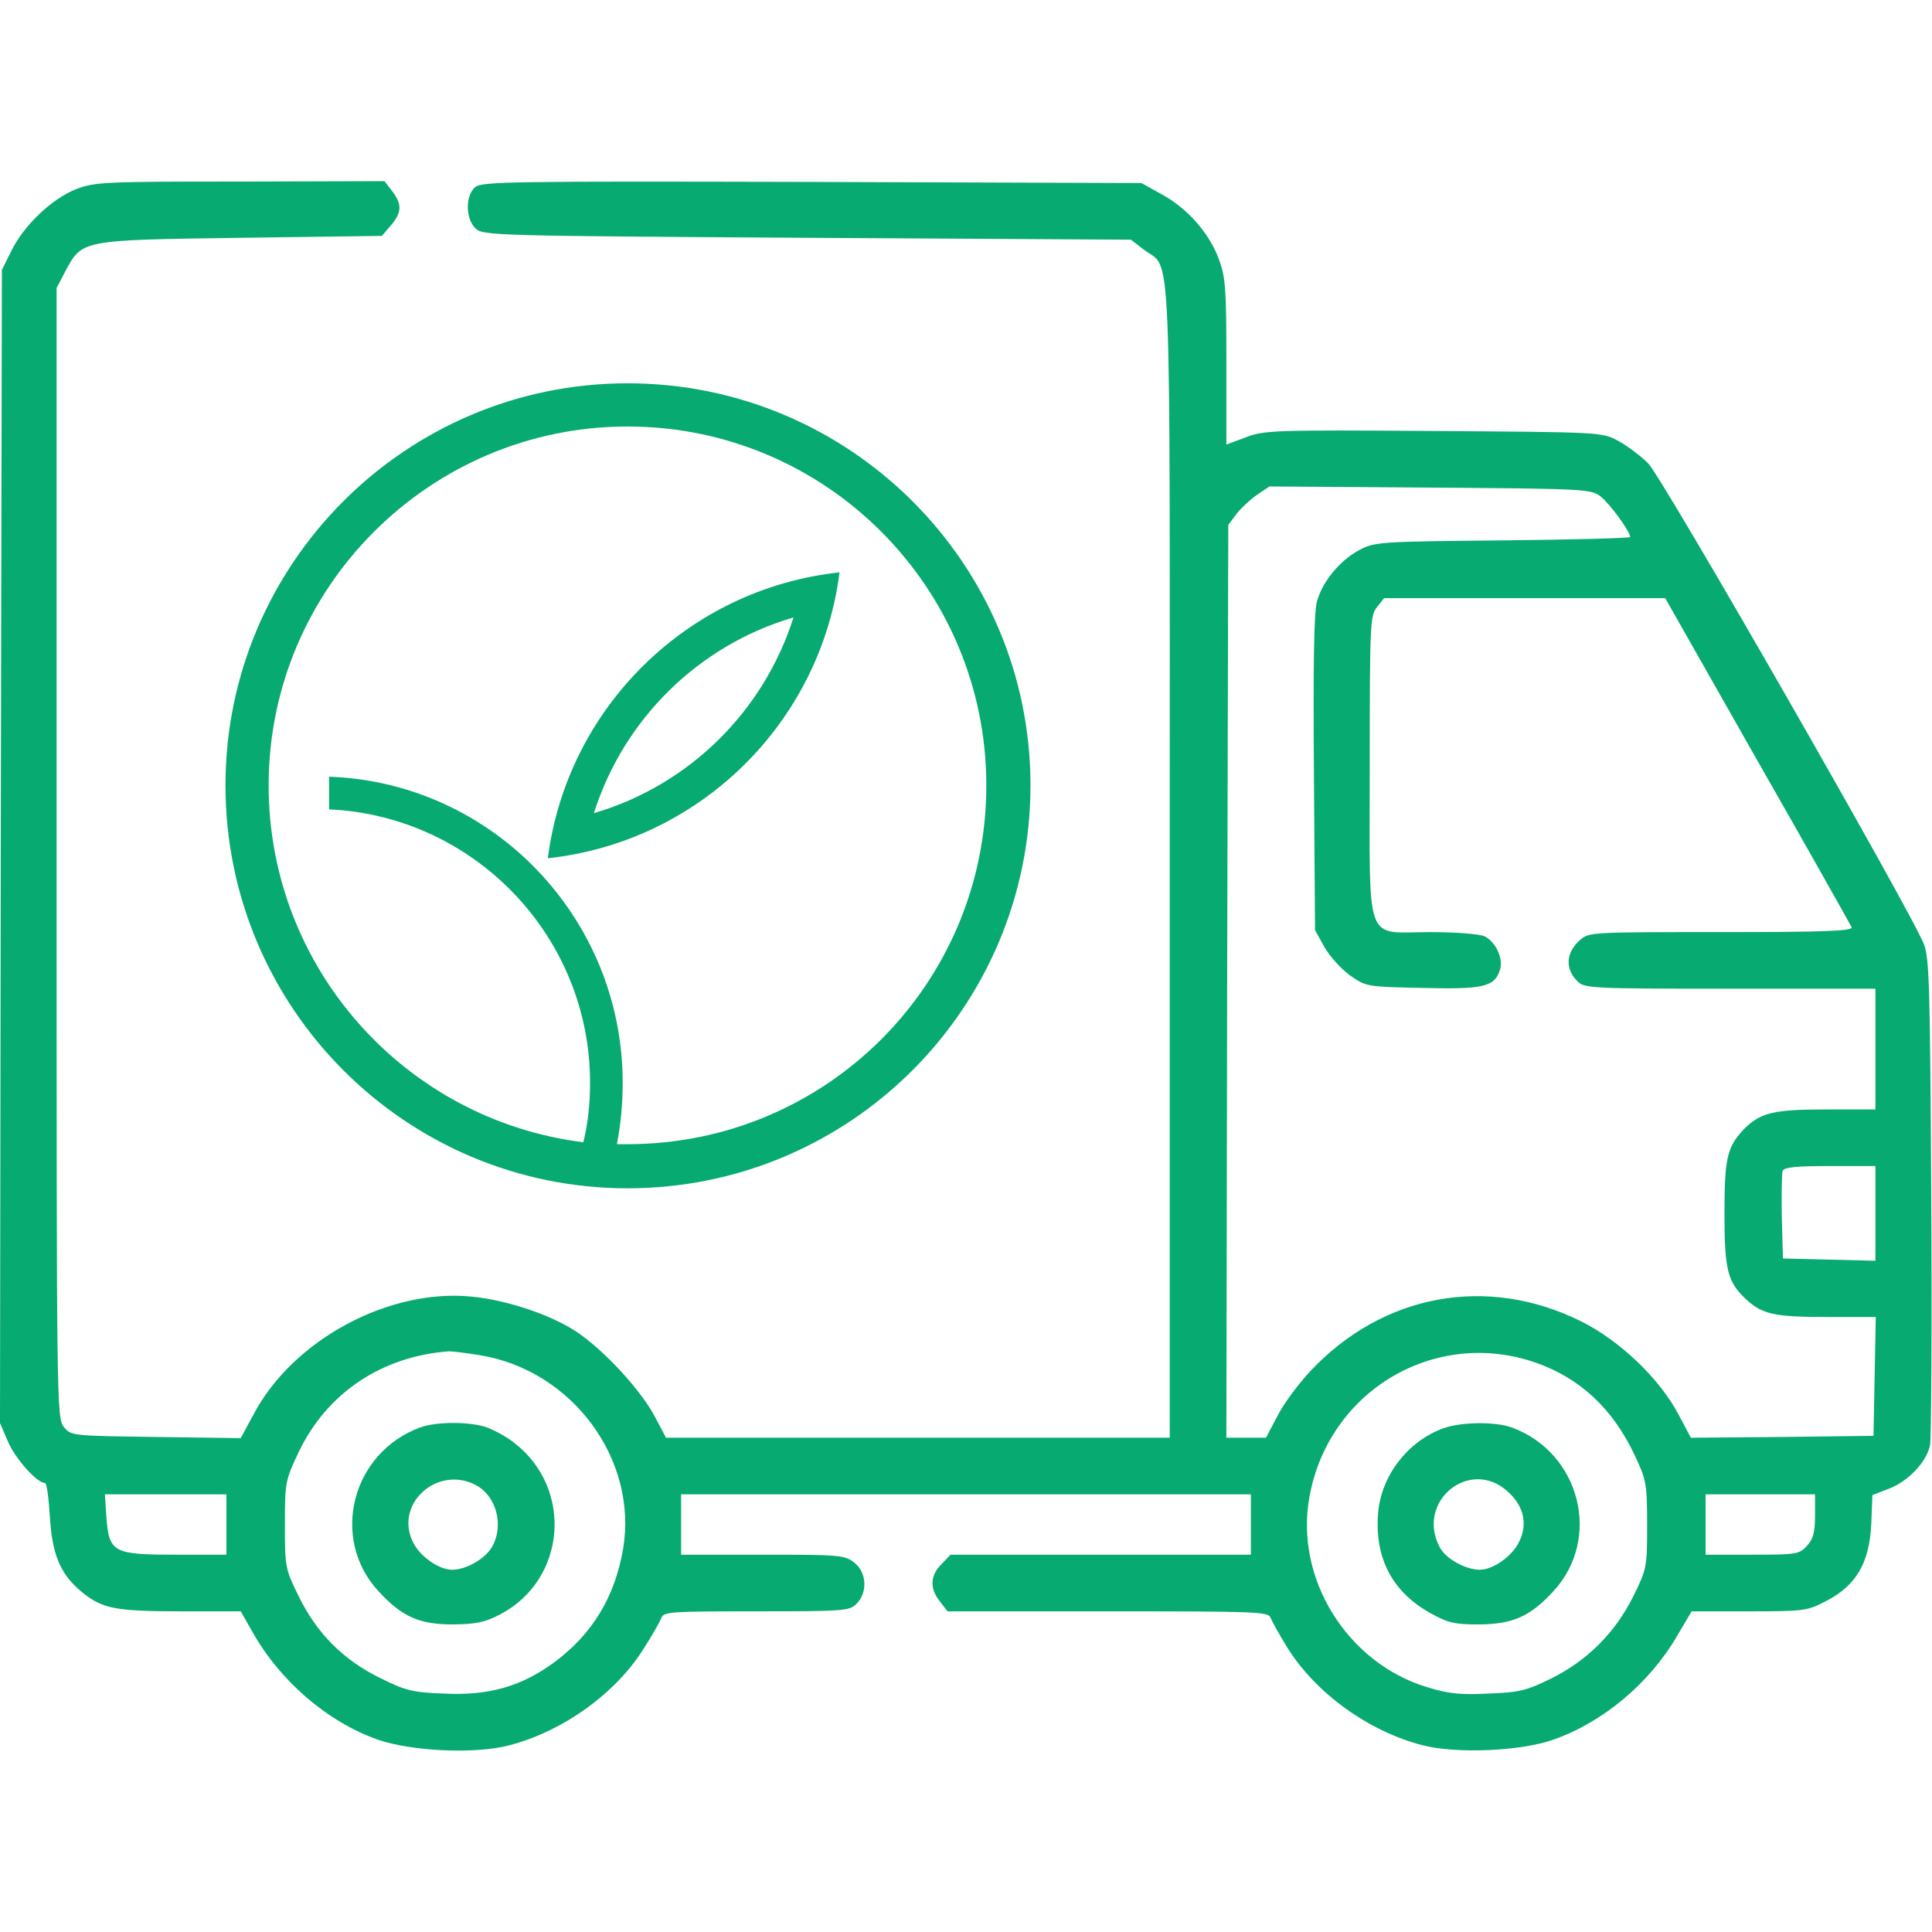
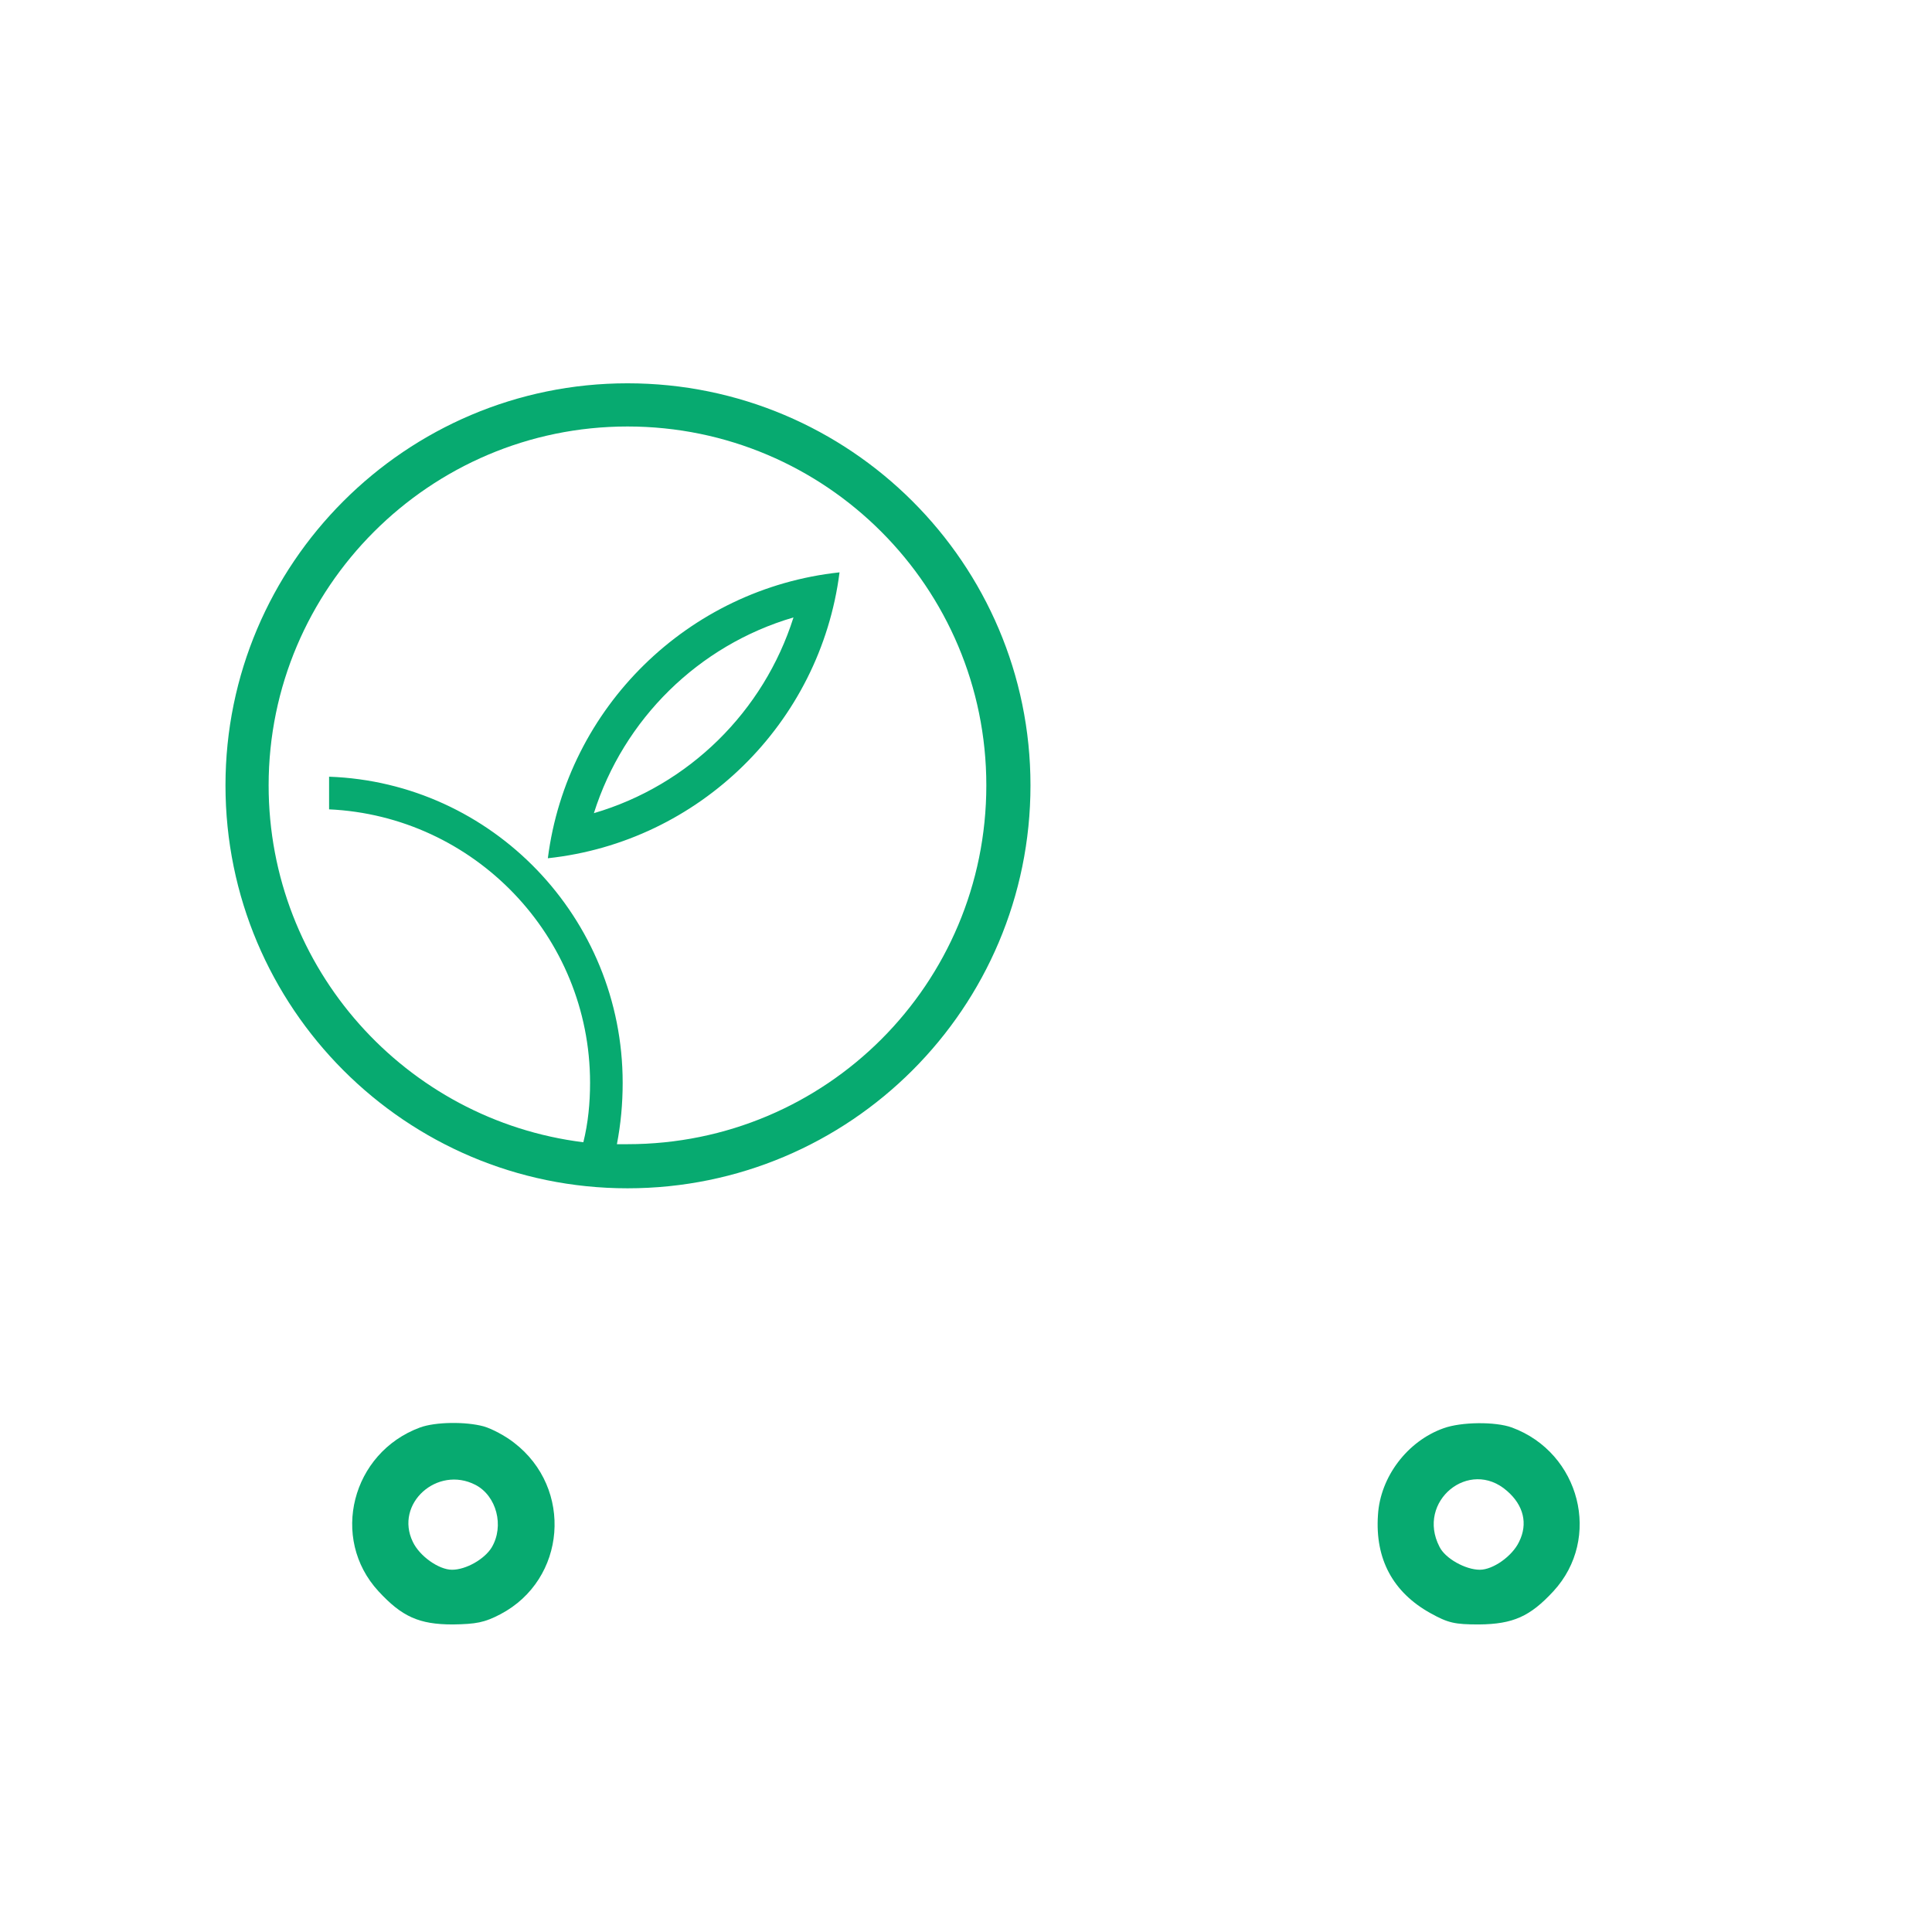
<svg xmlns="http://www.w3.org/2000/svg" width="48" height="48" viewBox="0 0 48 48" fill="none">
-   <path d="M1.894 4.698C1.294 4.933 0.591 5.598 0.281 6.236L0.047 6.705L0.019 21.029L0 35.355L0.197 35.814C0.375 36.236 0.919 36.845 1.116 36.845C1.163 36.845 1.209 37.211 1.238 37.67C1.294 38.626 1.5 39.114 2.034 39.554C2.541 39.967 2.859 40.033 4.519 40.033H5.981L6.263 40.529C6.956 41.767 8.137 42.779 9.384 43.22C10.219 43.511 11.812 43.586 12.656 43.361C13.988 43.014 15.309 42.067 16.003 40.942C16.209 40.623 16.397 40.286 16.434 40.192C16.491 40.042 16.688 40.033 18.797 40.033C20.972 40.033 21.103 40.023 21.281 39.845C21.562 39.564 21.534 39.067 21.225 38.823C20.991 38.636 20.859 38.626 18.947 38.626H16.922V37.876V37.126H24H31.078V37.876V38.626H27.347H23.616L23.391 38.861C23.109 39.142 23.091 39.461 23.353 39.789L23.541 40.033H27.525C31.228 40.033 31.509 40.042 31.566 40.192C31.603 40.286 31.791 40.623 31.988 40.942C32.7 42.076 34.003 43.014 35.344 43.361C36.178 43.576 37.781 43.511 38.597 43.22C39.825 42.789 40.978 41.823 41.663 40.651L42.028 40.033H43.453C44.841 40.033 44.897 40.023 45.384 39.77C46.116 39.386 46.444 38.833 46.491 37.867L46.519 37.145L46.931 36.986C47.419 36.798 47.878 36.311 47.953 35.889C47.981 35.72 48 32.945 47.981 29.72C47.953 24.583 47.934 23.814 47.803 23.467C47.503 22.68 41.306 11.87 40.95 11.514C40.763 11.326 40.425 11.073 40.2 10.951C39.797 10.736 39.769 10.736 35.616 10.708C31.659 10.68 31.397 10.689 30.947 10.867L30.469 11.045V8.992C30.469 7.164 30.45 6.892 30.281 6.433C30.038 5.786 29.503 5.176 28.866 4.83L28.359 4.548L20.166 4.52C12.609 4.501 11.963 4.511 11.803 4.651C11.55 4.876 11.569 5.448 11.822 5.683C12.009 5.851 12.319 5.861 20.053 5.908L28.097 5.955L28.425 6.208C29.119 6.733 29.062 5.486 29.062 21.414V35.72H22.809H16.547L16.275 35.205C15.919 34.529 14.991 33.526 14.306 33.076C13.659 32.654 12.581 32.298 11.719 32.214C9.656 32.008 7.275 33.292 6.3 35.139L5.981 35.73L3.872 35.701C1.781 35.673 1.762 35.673 1.584 35.448C1.406 35.233 1.406 34.867 1.406 21.189V7.155L1.622 6.742C2.044 5.955 2.006 5.964 5.981 5.908L9.488 5.861L9.713 5.598C9.984 5.28 9.994 5.073 9.741 4.745L9.553 4.501L5.972 4.511C2.606 4.511 2.362 4.52 1.894 4.698ZM39.759 12.329C39.984 12.498 40.5 13.201 40.5 13.342C40.5 13.37 39.075 13.408 37.341 13.426C34.275 13.454 34.163 13.464 33.778 13.661C33.291 13.923 32.859 14.439 32.719 14.945C32.644 15.217 32.625 16.492 32.644 19.22L32.672 23.111L32.906 23.533C33.038 23.758 33.319 24.076 33.544 24.236C33.947 24.517 33.966 24.517 35.353 24.545C36.862 24.583 37.134 24.517 37.266 24.095C37.359 23.814 37.153 23.392 36.881 23.261C36.75 23.204 36.159 23.158 35.531 23.158C33.881 23.158 34.031 23.57 34.031 19.042C34.031 15.498 34.041 15.292 34.209 15.086L34.388 14.861H37.884H41.372L43.659 18.892C44.925 21.105 45.975 22.98 46.003 23.036C46.041 23.13 45.356 23.158 42.769 23.158C39.487 23.158 39.478 23.158 39.244 23.364C38.906 23.673 38.878 24.067 39.188 24.376C39.366 24.555 39.497 24.564 42.984 24.564H46.594V26.064V27.564H45.375C44.025 27.564 43.716 27.648 43.294 28.089C42.909 28.511 42.844 28.792 42.844 30.151C42.844 31.539 42.919 31.848 43.369 32.27C43.781 32.654 44.072 32.72 45.384 32.72H46.603L46.575 34.192L46.547 35.673L44.278 35.701L42.009 35.72L41.7 35.139C41.231 34.248 40.237 33.301 39.272 32.823C36.938 31.67 34.359 32.148 32.559 34.061C32.259 34.38 31.884 34.886 31.734 35.186L31.453 35.72H30.956H30.469L30.488 24.386L30.516 13.042L30.712 12.78C30.816 12.639 31.05 12.423 31.219 12.301L31.538 12.086L35.522 12.114C39.347 12.142 39.525 12.151 39.759 12.329ZM46.594 30.142V31.323L45.45 31.295L44.297 31.267L44.269 30.245C44.259 29.673 44.269 29.158 44.288 29.092C44.325 28.998 44.625 28.97 45.469 28.97H46.594V30.142ZM11.906 33.667C14.213 34.033 15.863 36.264 15.478 38.495C15.272 39.686 14.709 40.605 13.772 41.298C12.956 41.898 12.15 42.133 11.025 42.076C10.247 42.048 10.069 42.001 9.45 41.692C8.541 41.251 7.875 40.586 7.425 39.667C7.088 38.983 7.078 38.945 7.078 37.886C7.078 36.826 7.088 36.779 7.425 36.067C8.128 34.605 9.488 33.695 11.156 33.573C11.231 33.573 11.569 33.611 11.906 33.667ZM38.156 33.855C39.253 34.239 40.069 34.998 40.612 36.151C40.903 36.77 40.922 36.855 40.922 37.886C40.922 38.945 40.913 38.983 40.575 39.667C40.125 40.567 39.441 41.251 38.541 41.701C37.931 42.001 37.753 42.048 36.975 42.076C36.281 42.114 35.972 42.076 35.456 41.917C33.469 41.317 32.166 39.217 32.531 37.201C33 34.558 35.644 32.983 38.156 33.855ZM5.625 37.876V38.626H4.369C2.812 38.626 2.709 38.57 2.644 37.698L2.606 37.126H4.116H5.625V37.876ZM45.094 37.661C45.094 38.073 45.047 38.242 44.888 38.411C44.7 38.617 44.616 38.626 43.528 38.626H42.375V37.876V37.126H43.734H45.094V37.661Z" fill="#07AA70" />
  <path d="M10.434 35.466C8.737 36.094 8.193 38.222 9.403 39.534C9.984 40.163 10.406 40.359 11.25 40.359C11.831 40.35 12.037 40.312 12.431 40.106C14.072 39.244 14.25 36.975 12.768 35.841C12.553 35.672 12.215 35.494 12.018 35.438C11.568 35.316 10.818 35.325 10.434 35.466ZM11.812 36.891C12.337 37.163 12.534 37.913 12.215 38.447C12.037 38.737 11.578 39 11.231 39C10.903 39 10.425 38.663 10.256 38.306C9.797 37.359 10.865 36.403 11.812 36.891Z" fill="#07AA70" />
  <path d="M35.866 35.484C34.966 35.803 34.291 36.694 34.235 37.641C34.16 38.737 34.61 39.562 35.538 40.078C35.978 40.322 36.138 40.359 36.747 40.359C37.591 40.35 38.013 40.163 38.594 39.534C39.803 38.222 39.26 36.094 37.563 35.466C37.15 35.316 36.306 35.325 35.866 35.484ZM37.441 37.041C37.853 37.397 37.966 37.856 37.741 38.306C37.572 38.663 37.094 39 36.766 39C36.41 39 35.903 38.719 35.763 38.428C35.181 37.303 36.503 36.216 37.441 37.041Z" fill="#07AA70" />
  <path fill-rule="evenodd" clip-rule="evenodd" d="M15.59 9.523C21.12 9.523 25.602 14.005 25.602 19.512C25.602 25.042 21.12 29.523 15.59 29.523C10.083 29.523 5.602 25.042 5.602 19.512C5.602 14.005 10.083 9.523 15.59 9.523ZM8.176 19.297C12.229 19.44 15.47 22.801 15.47 26.901C15.47 27.426 15.423 27.926 15.327 28.427C15.423 28.427 15.494 28.427 15.59 28.427C20.524 28.427 24.505 24.446 24.505 19.512C24.505 14.601 20.524 10.596 15.59 10.596C10.679 10.596 6.674 14.601 6.674 19.512C6.674 24.065 10.083 27.831 14.493 28.379C14.612 27.902 14.66 27.402 14.66 26.901C14.66 23.254 11.776 20.274 8.176 20.108V19.297ZM20.858 14.22C20.381 17.962 17.378 20.918 13.611 21.323C14.088 17.581 17.091 14.625 20.858 14.22ZM14.755 20.203C15.494 17.867 17.354 16.031 19.714 15.34C18.975 17.676 17.115 19.512 14.755 20.203Z" fill="#07AA70" />
</svg>